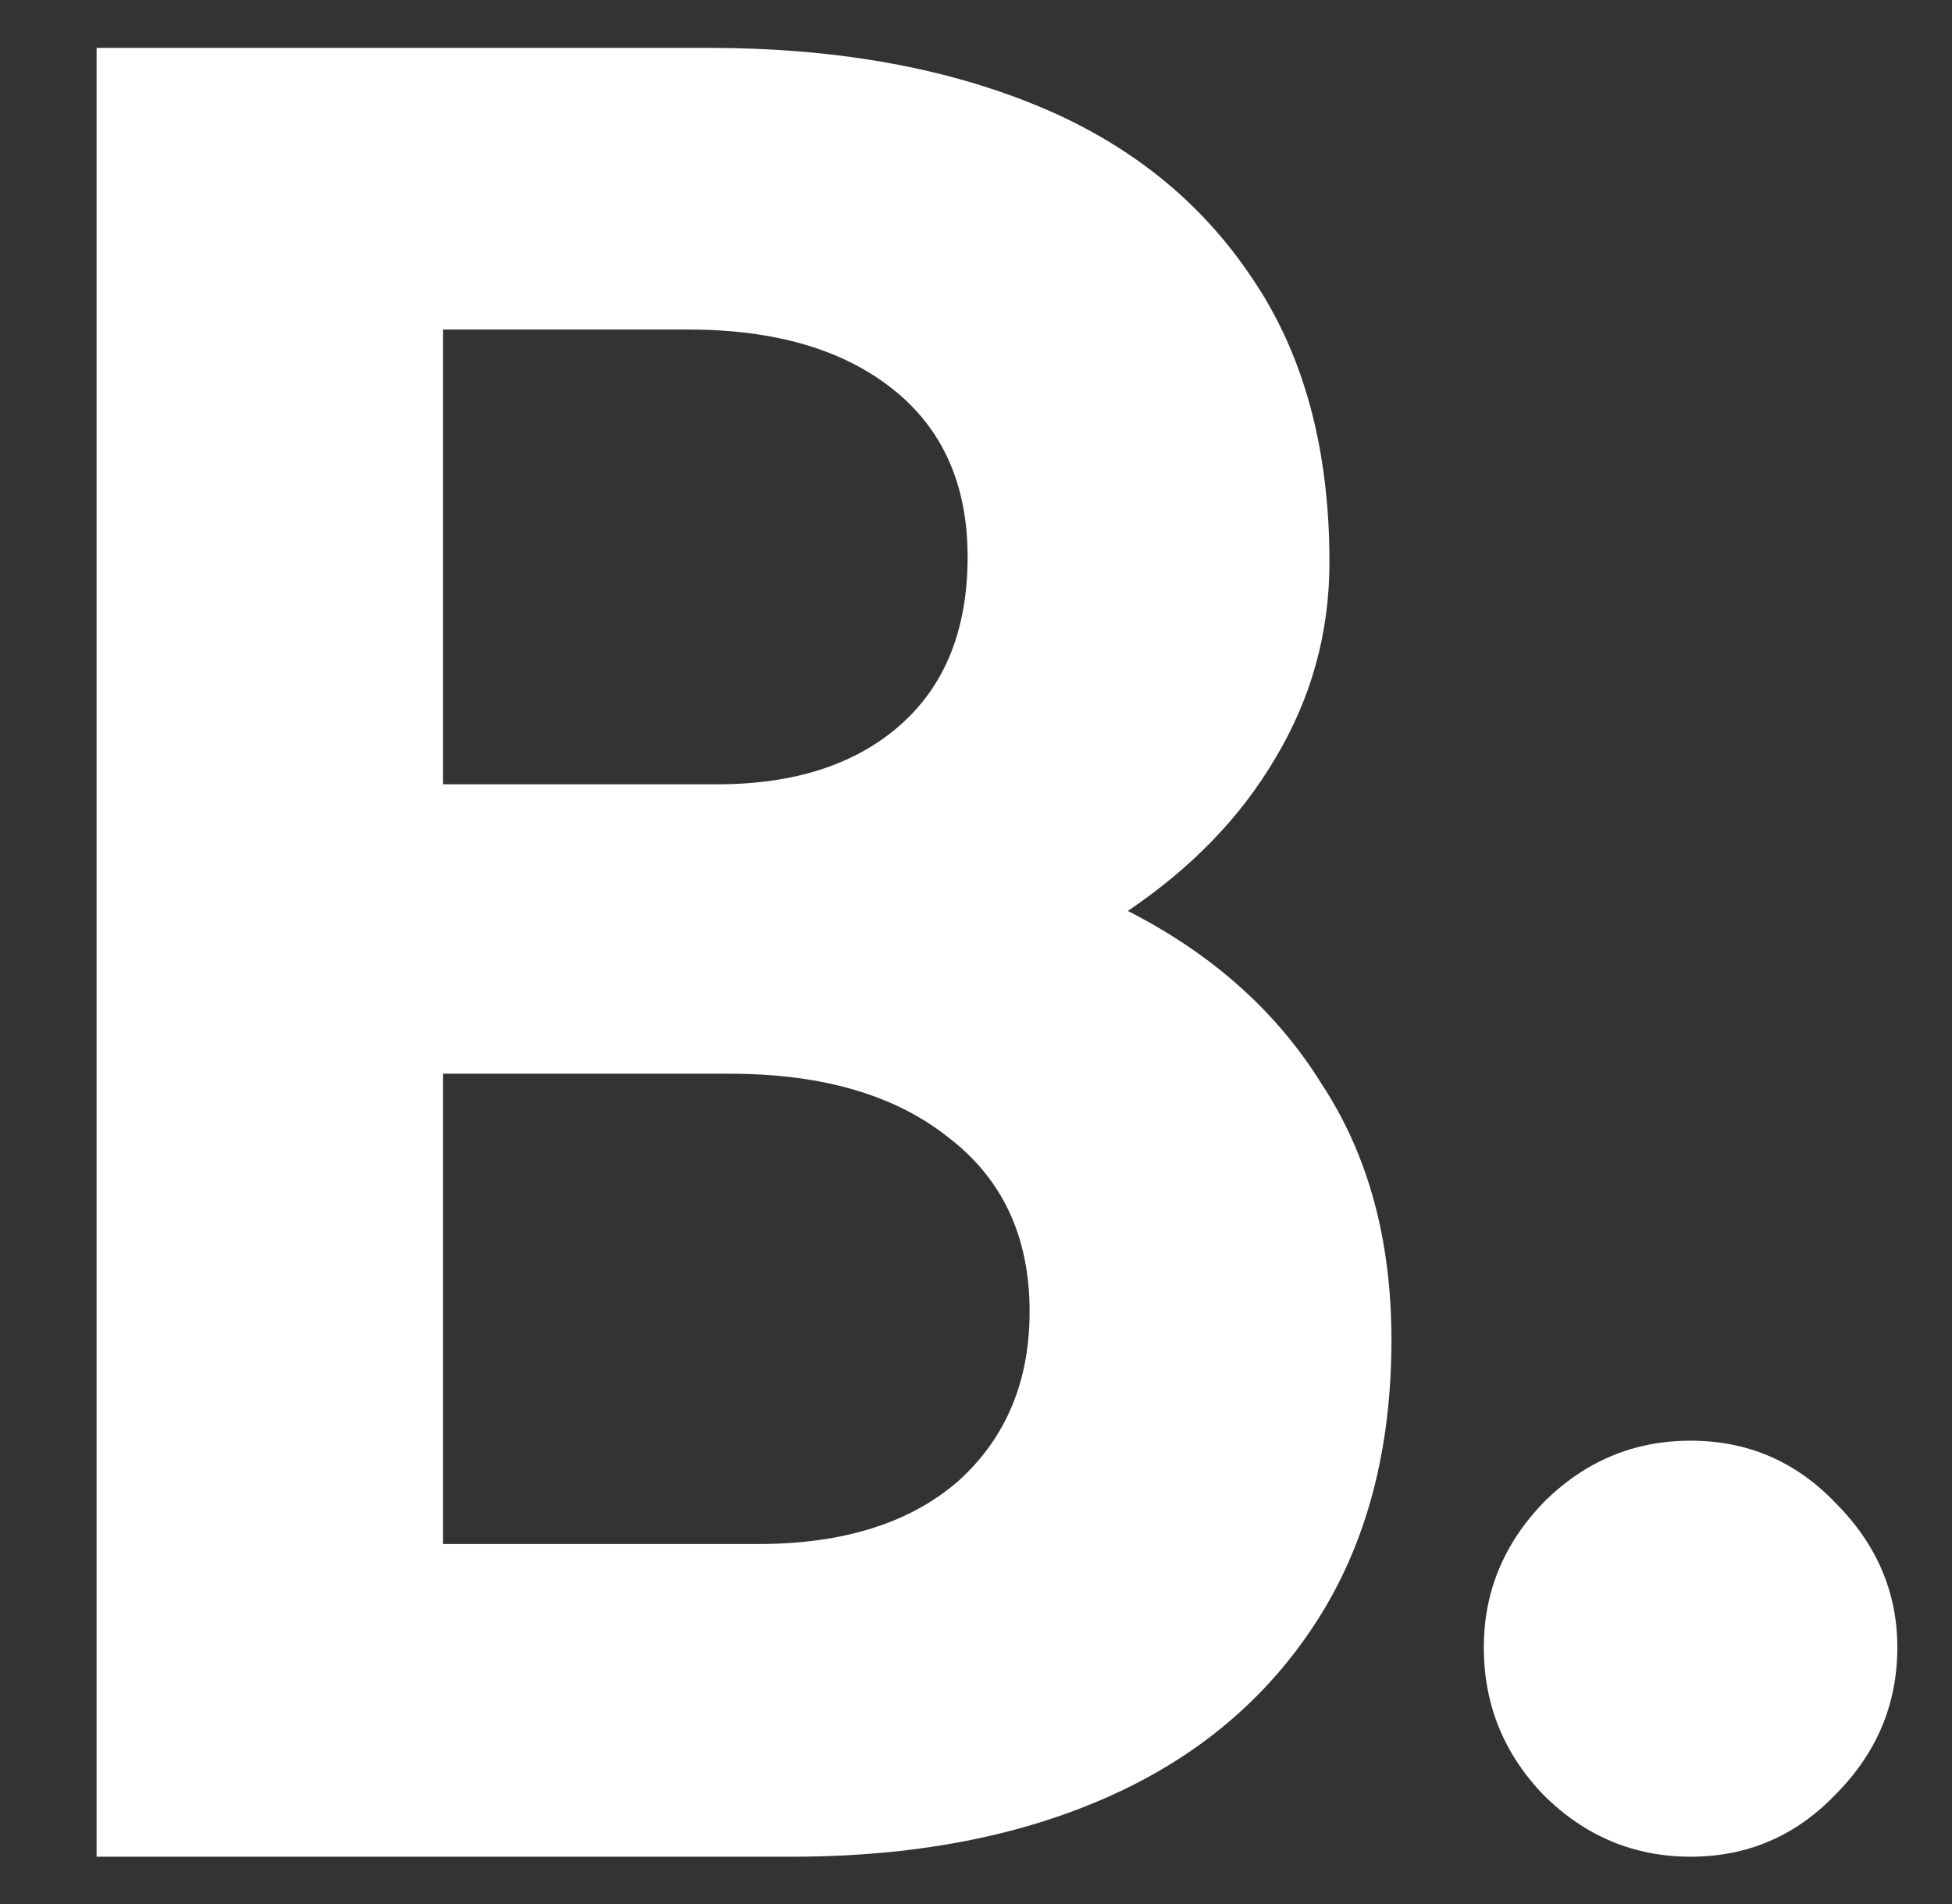
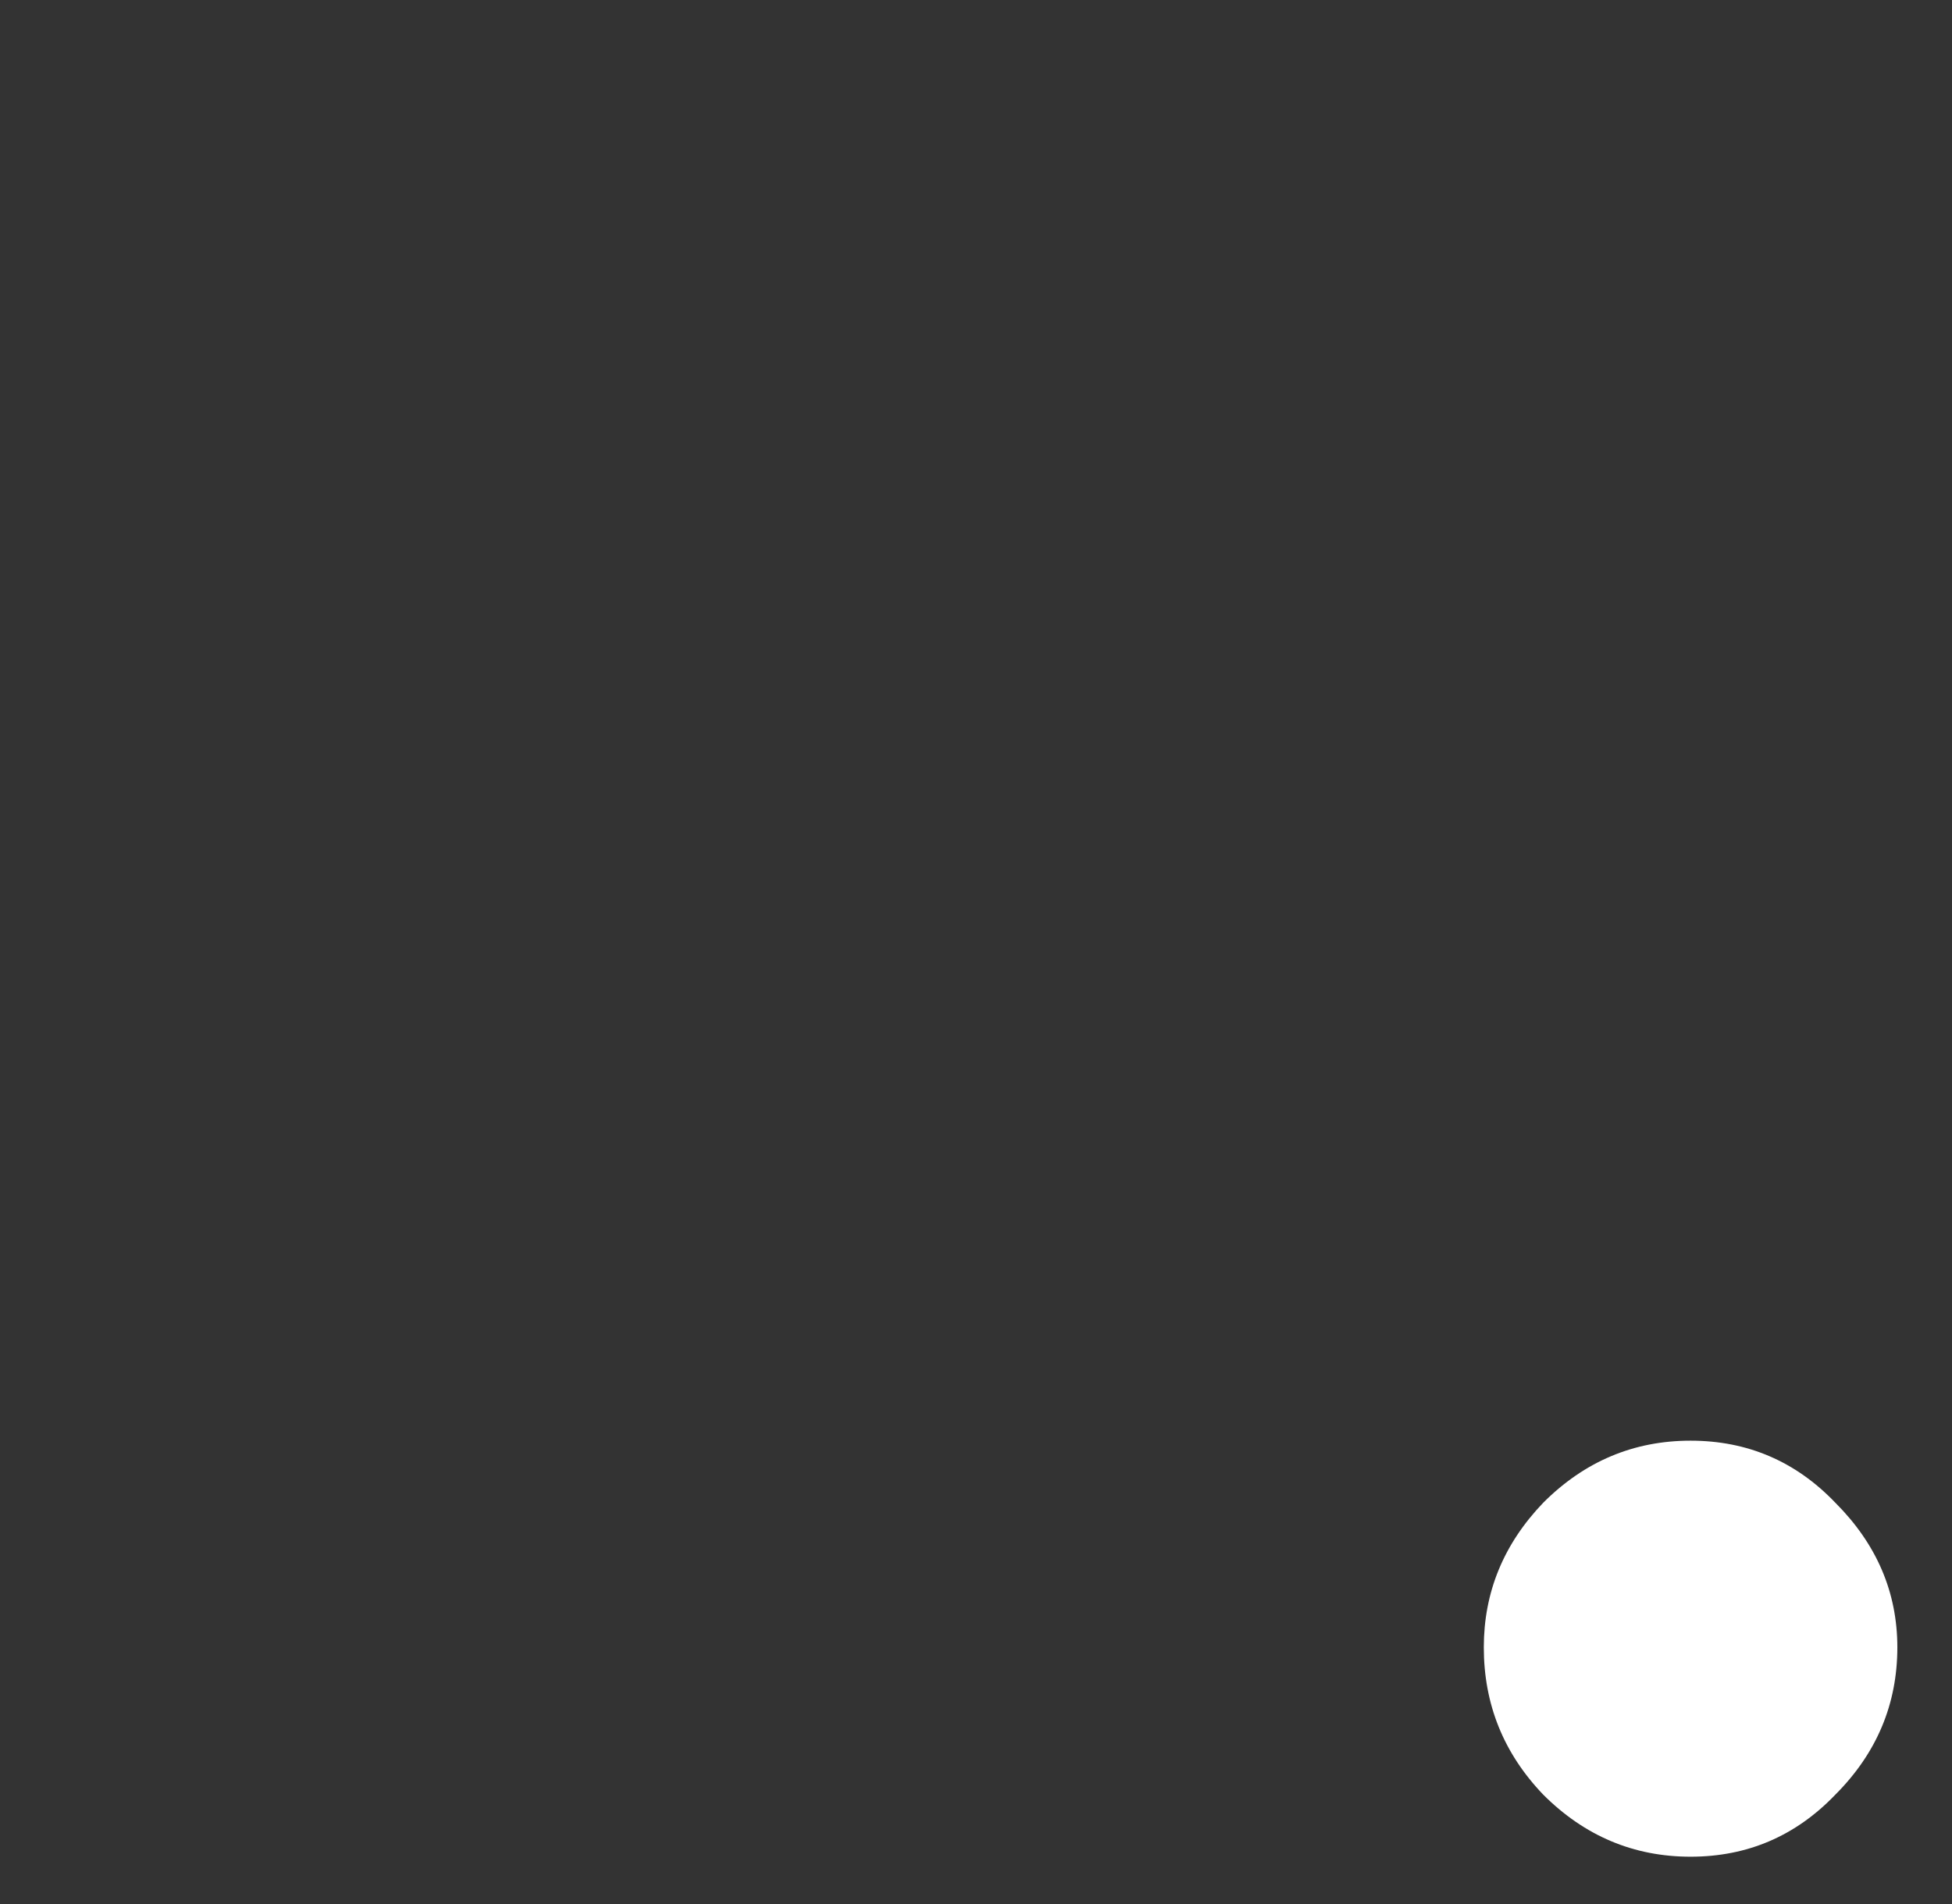
<svg xmlns="http://www.w3.org/2000/svg" width="41" height="40" viewBox="0 0 41 40" fill="none">
  <rect x="0" y="0" width="41" height="40" fill="#333333" stroke="none" />
-   <path d="M2.029 39.006V1.006H14.895C17.501 1.006 19.781 1.404 21.735 2.2C23.689 2.996 25.209 4.209 26.295 5.837C27.381 7.43 27.924 9.42 27.924 11.809C27.924 13.293 27.544 14.668 26.784 15.934C26.06 17.165 25.028 18.233 23.689 19.137C25.463 20.042 26.82 21.254 27.761 22.774C28.738 24.258 29.226 26.05 29.226 28.149C29.226 30.465 28.702 32.437 27.652 34.066C26.603 35.694 25.137 36.925 23.255 37.757C21.373 38.59 19.166 39.006 16.632 39.006H2.029ZM9.304 32.437H15.926C17.7 32.437 19.093 32.003 20.106 31.134C21.12 30.23 21.626 29.035 21.626 27.552C21.626 25.995 21.066 24.783 19.944 23.914C18.822 23.01 17.284 22.557 15.329 22.557H9.304V32.437ZM9.304 16.477H15.058C16.686 16.477 17.971 16.061 18.912 15.229C19.853 14.396 20.324 13.22 20.324 11.7C20.324 10.18 19.799 9.004 18.749 8.172C17.7 7.339 16.27 6.923 14.461 6.923H9.304V16.477Z" fill="white" />
  <path d="M35.509 39.006C34.315 39.006 33.283 38.571 32.415 37.703C31.582 36.834 31.166 35.803 31.166 34.608C31.166 33.45 31.582 32.437 32.415 31.569C33.283 30.7 34.315 30.266 35.509 30.266C36.703 30.266 37.717 30.7 38.549 31.569C39.417 32.437 39.852 33.45 39.852 34.608C39.852 35.803 39.417 36.834 38.549 37.703C37.717 38.571 36.703 39.006 35.509 39.006Z" fill="white" />
</svg>